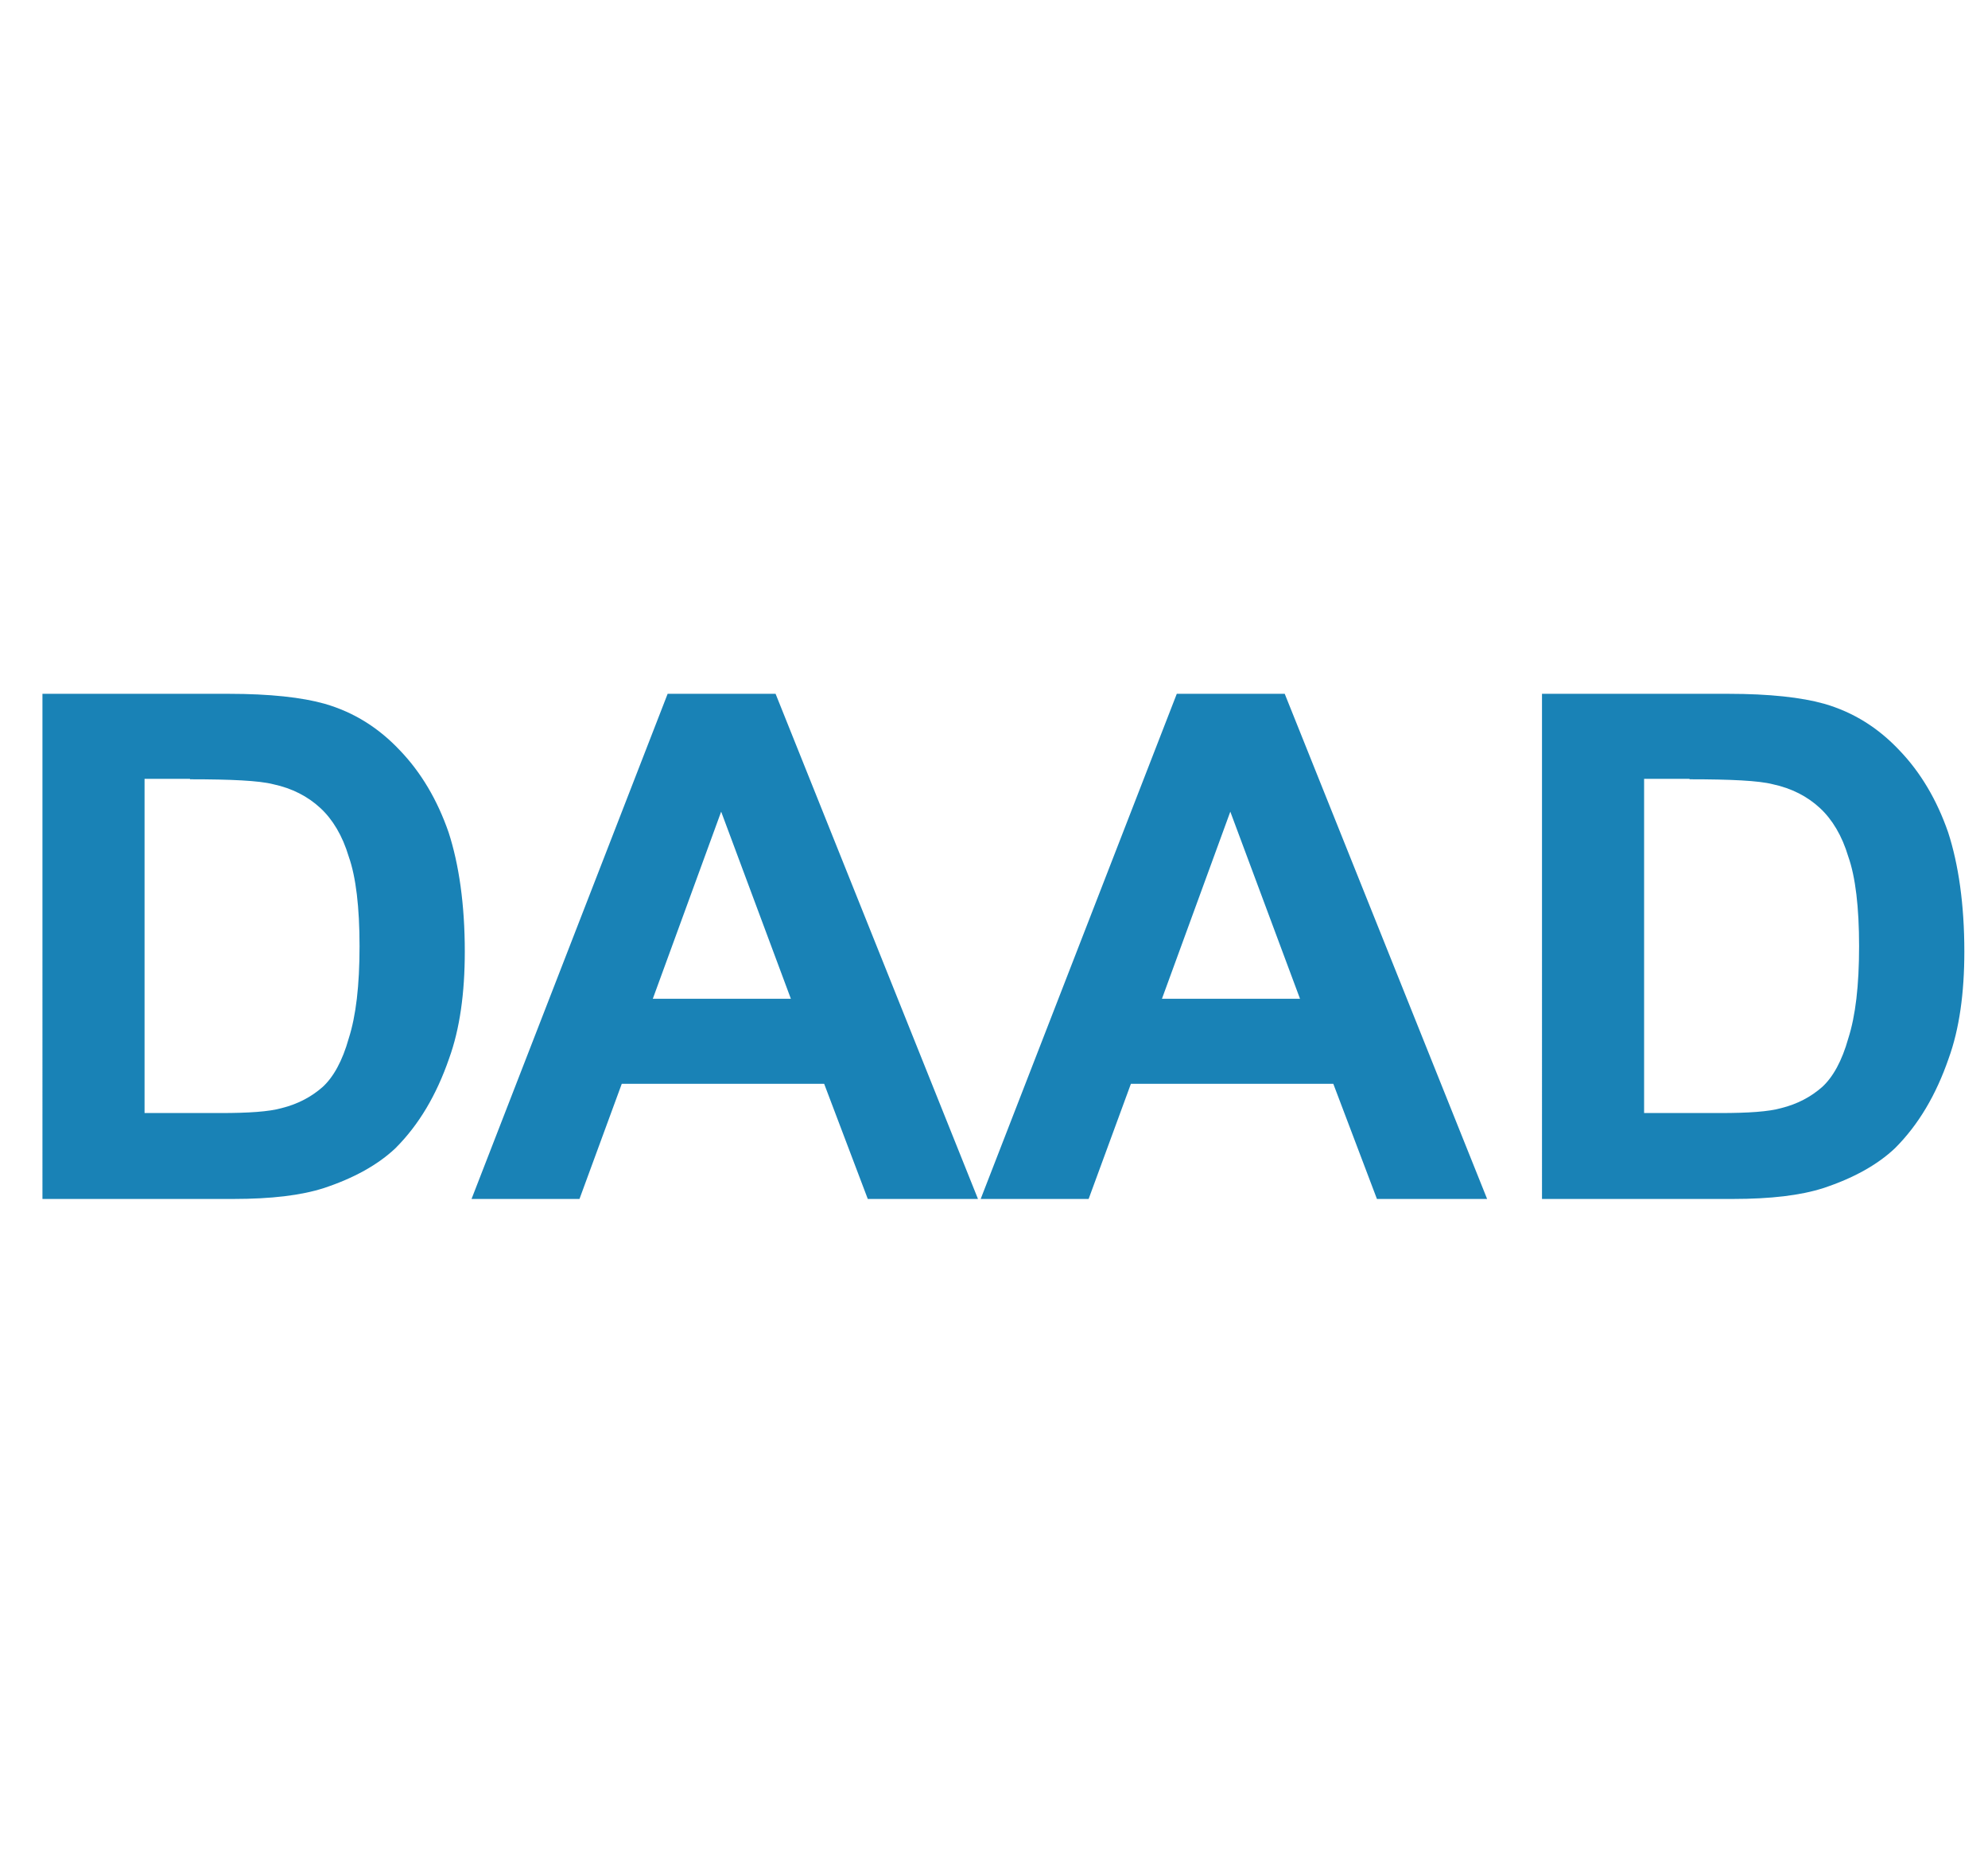
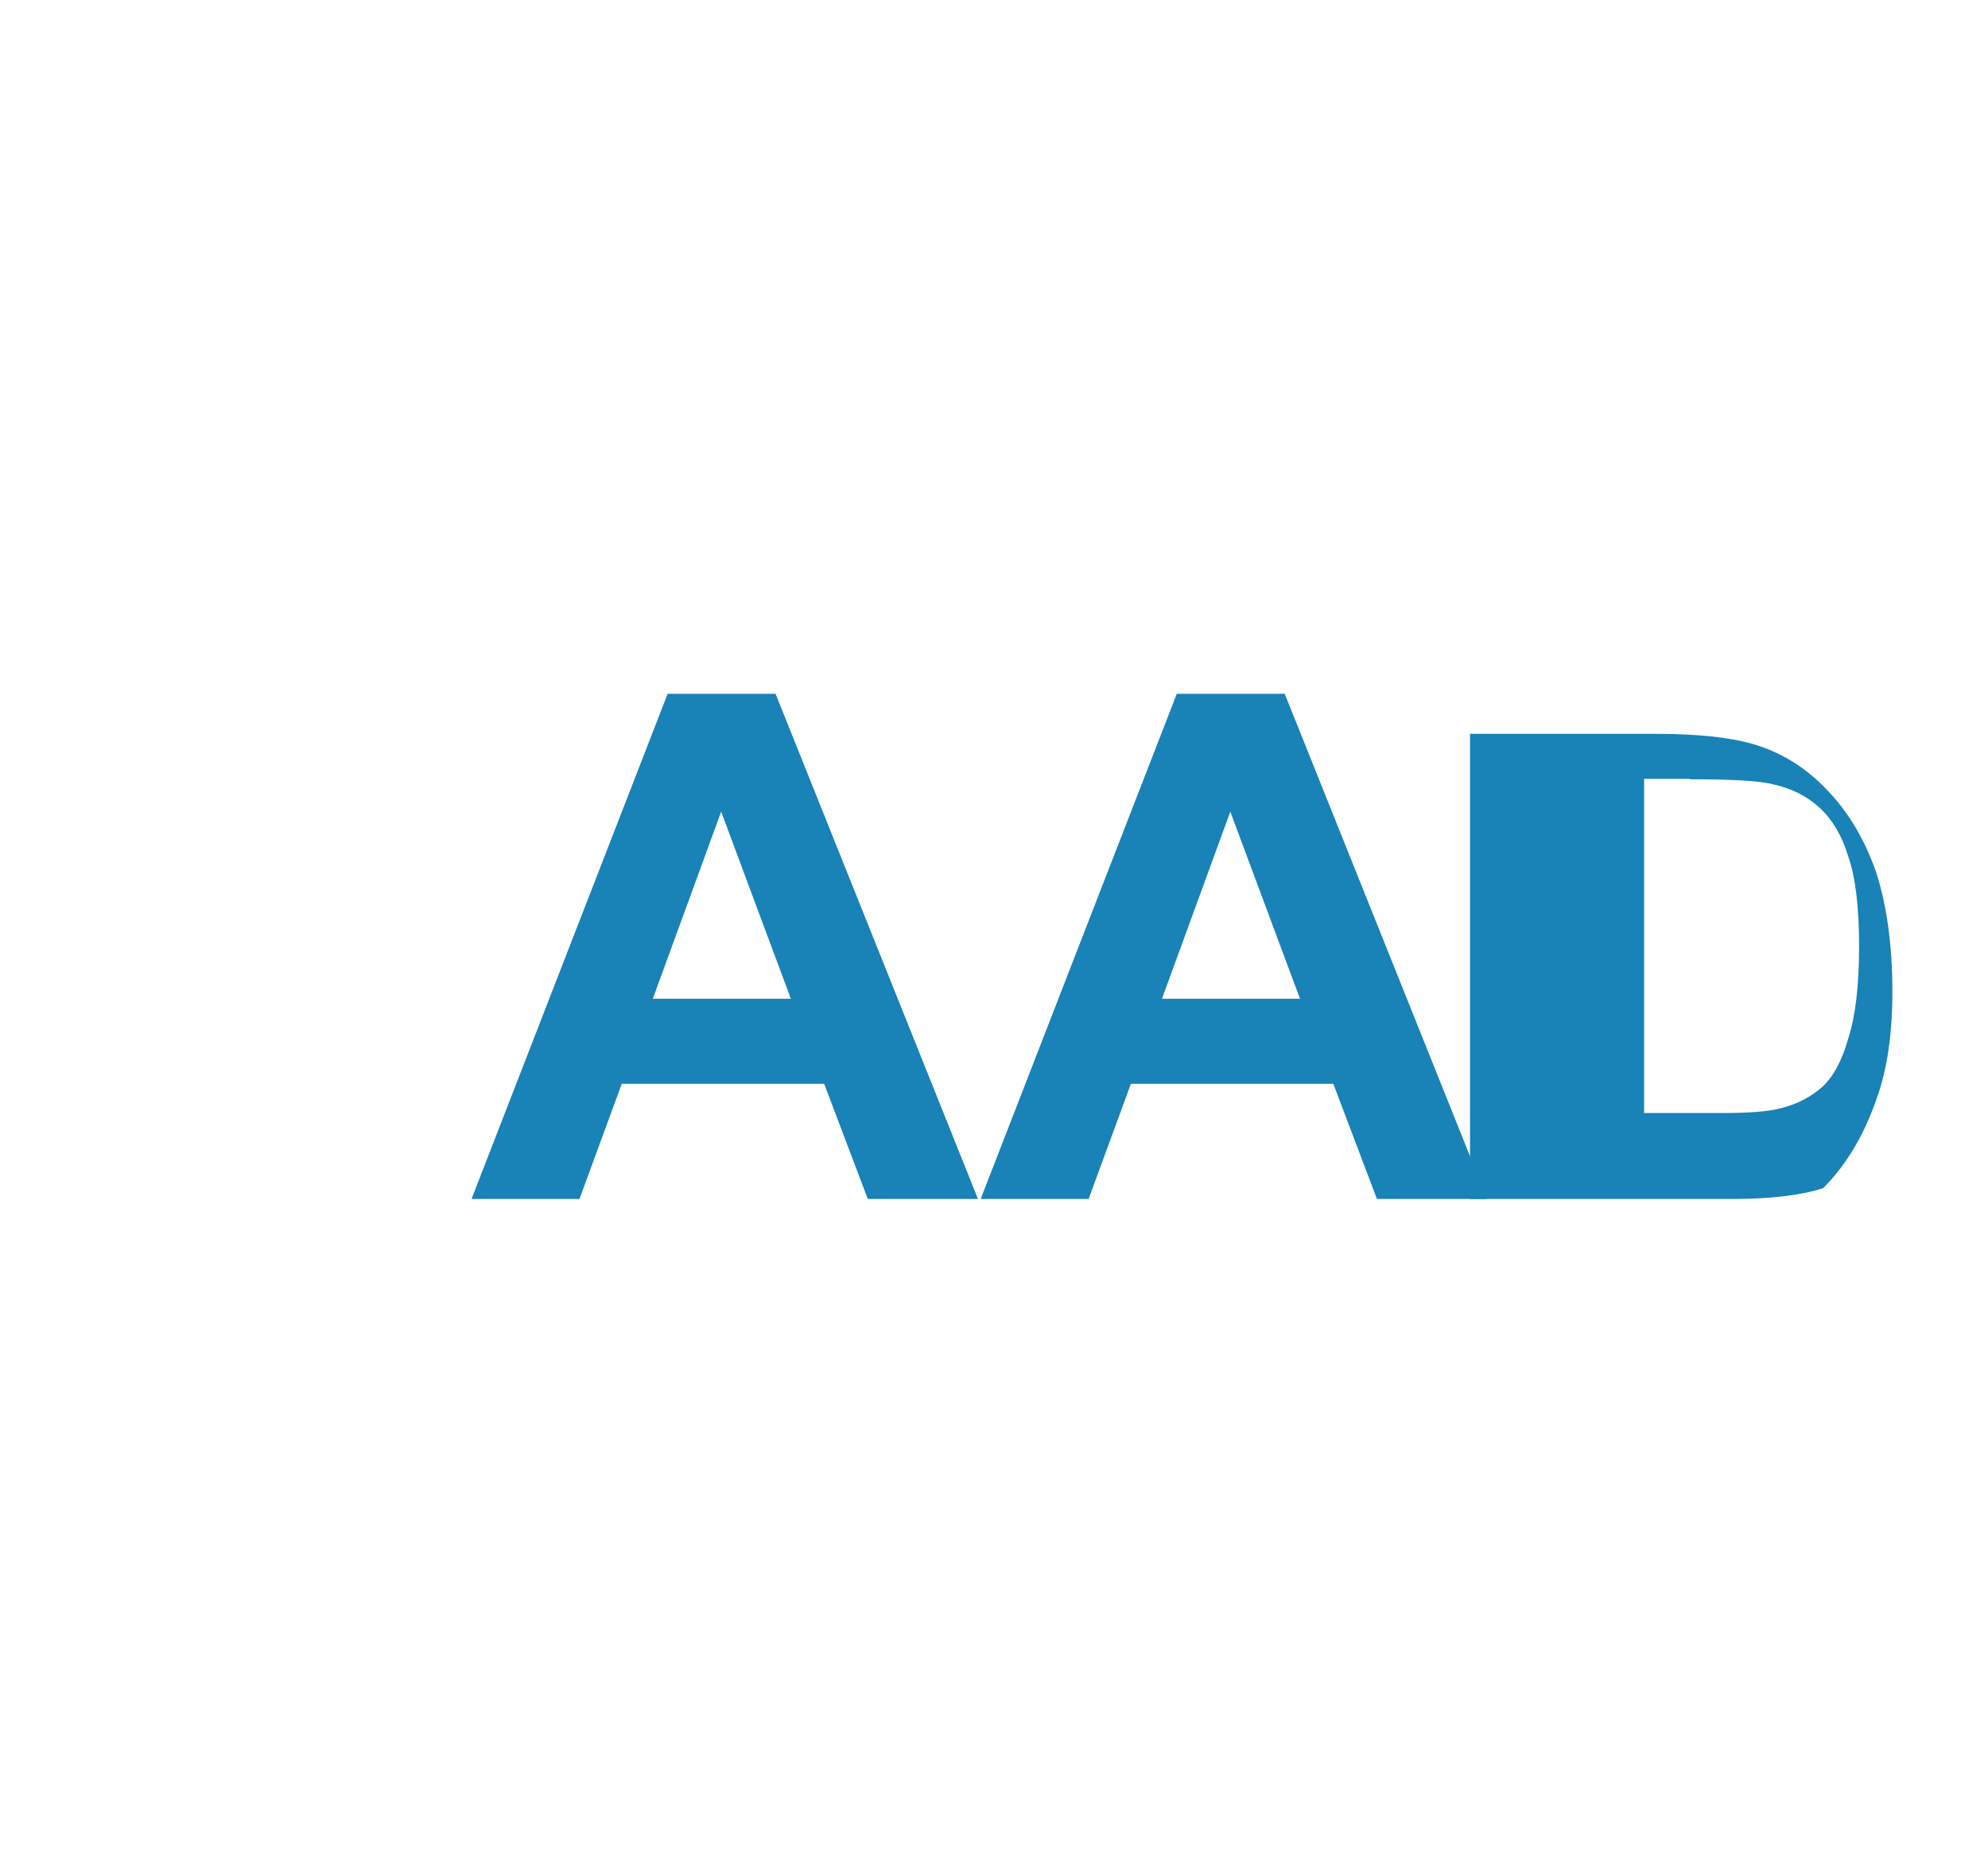
<svg xmlns="http://www.w3.org/2000/svg" version="1.1" id="Layer_1" x="0px" y="0px" viewBox="0 0 442 412" style="enable-background:new 0 0 442 412;" xml:space="preserve">
  <style type="text/css">
	.st0{fill:#1982B6;}
</style>
  <g id="layer1" transform="translate(574.406,537.457)">
    <g id="g2522" transform="translate(35.433,35.386)">
-       <path id="_32888512" class="st0" d="M-600.5-306.3h42.5c8.5,0,15.1-0.8,20.1-2.4c6.7-2.2,12.1-5.2,16-8.9    c5.2-5.2,9.1-11.8,11.9-19.9c2.4-6.6,3.5-14.6,3.5-23.8c0-10.5-1.3-19.4-3.6-26.5c-2.5-7.2-6.1-13.3-10.8-18.2    c-4.7-5-10.2-8.5-16.8-10.4c-5-1.4-12.1-2.2-21.3-2.2h-41.4V-306.3L-600.5-306.3z M-567.6-399.6c9.1,0,15.4,0.3,18.5,1.1    c4.2,0.9,7.7,2.7,10.5,5.3c2.7,2.5,4.9,6.1,6.3,10.8c1.6,4.5,2.4,11.3,2.4,19.9c0,8.8-0.8,15.5-2.4,20.5c-1.4,5-3.4,8.6-5.8,10.8    c-2.5,2.2-5.5,3.8-9.1,4.7c-2.8,0.8-7.4,1.1-13.6,1.1l-16.9,0v-74.3H-567.6L-567.6-399.6z" />
      <path id="_62323816" class="st0" d="M-437.4-418.6h-24L-505-306.3h24l9.4-25.6h45l9.7,25.6h24.5L-437.4-418.6z M-464.7-350.8    l15.2-41.6l15.5,41.6H-464.7L-464.7-350.8z" />
      <path id="_71917560" class="st0" d="M-324.2-418.6h-24l-43.6,112.3h24l9.4-25.6h45l9.7,25.6h24.5L-324.2-418.6z M-351.5-350.8    l15.2-41.6l15.5,41.6H-351.5L-351.5-350.8z" />
-       <path id="_71899344" class="st0" d="M-267.1-306.3h42.5c8.5,0,15.1-0.8,20.1-2.4c6.7-2.2,12.1-5.2,16-8.9    c5.2-5.2,9.1-11.8,11.9-19.9c2.4-6.6,3.5-14.6,3.5-23.8c0-10.5-1.3-19.4-3.6-26.5c-2.5-7.2-6.1-13.3-10.8-18.2    c-4.7-5-10.2-8.5-16.8-10.4c-5-1.4-12.1-2.2-21.3-2.2h-41.4V-306.3L-267.1-306.3z M-234.2-399.6c9.1,0,15.4,0.3,18.5,1.1    c4.2,0.9,7.7,2.7,10.5,5.3c2.7,2.5,4.9,6.1,6.3,10.8c1.6,4.5,2.4,11.3,2.4,19.9c0,8.8-0.8,15.5-2.4,20.5c-1.4,5-3.4,8.6-5.8,10.8    c-2.5,2.2-5.5,3.8-9.1,4.7c-2.8,0.8-7.4,1.1-13.6,1.1l-16.9,0v-74.3H-234.2L-234.2-399.6z" />
+       <path id="_71899344" class="st0" d="M-267.1-306.3h42.5c8.5,0,15.1-0.8,20.1-2.4c5.2-5.2,9.1-11.8,11.9-19.9c2.4-6.6,3.5-14.6,3.5-23.8c0-10.5-1.3-19.4-3.6-26.5c-2.5-7.2-6.1-13.3-10.8-18.2    c-4.7-5-10.2-8.5-16.8-10.4c-5-1.4-12.1-2.2-21.3-2.2h-41.4V-306.3L-267.1-306.3z M-234.2-399.6c9.1,0,15.4,0.3,18.5,1.1    c4.2,0.9,7.7,2.7,10.5,5.3c2.7,2.5,4.9,6.1,6.3,10.8c1.6,4.5,2.4,11.3,2.4,19.9c0,8.8-0.8,15.5-2.4,20.5c-1.4,5-3.4,8.6-5.8,10.8    c-2.5,2.2-5.5,3.8-9.1,4.7c-2.8,0.8-7.4,1.1-13.6,1.1l-16.9,0v-74.3H-234.2L-234.2-399.6z" />
    </g>
  </g>
</svg>